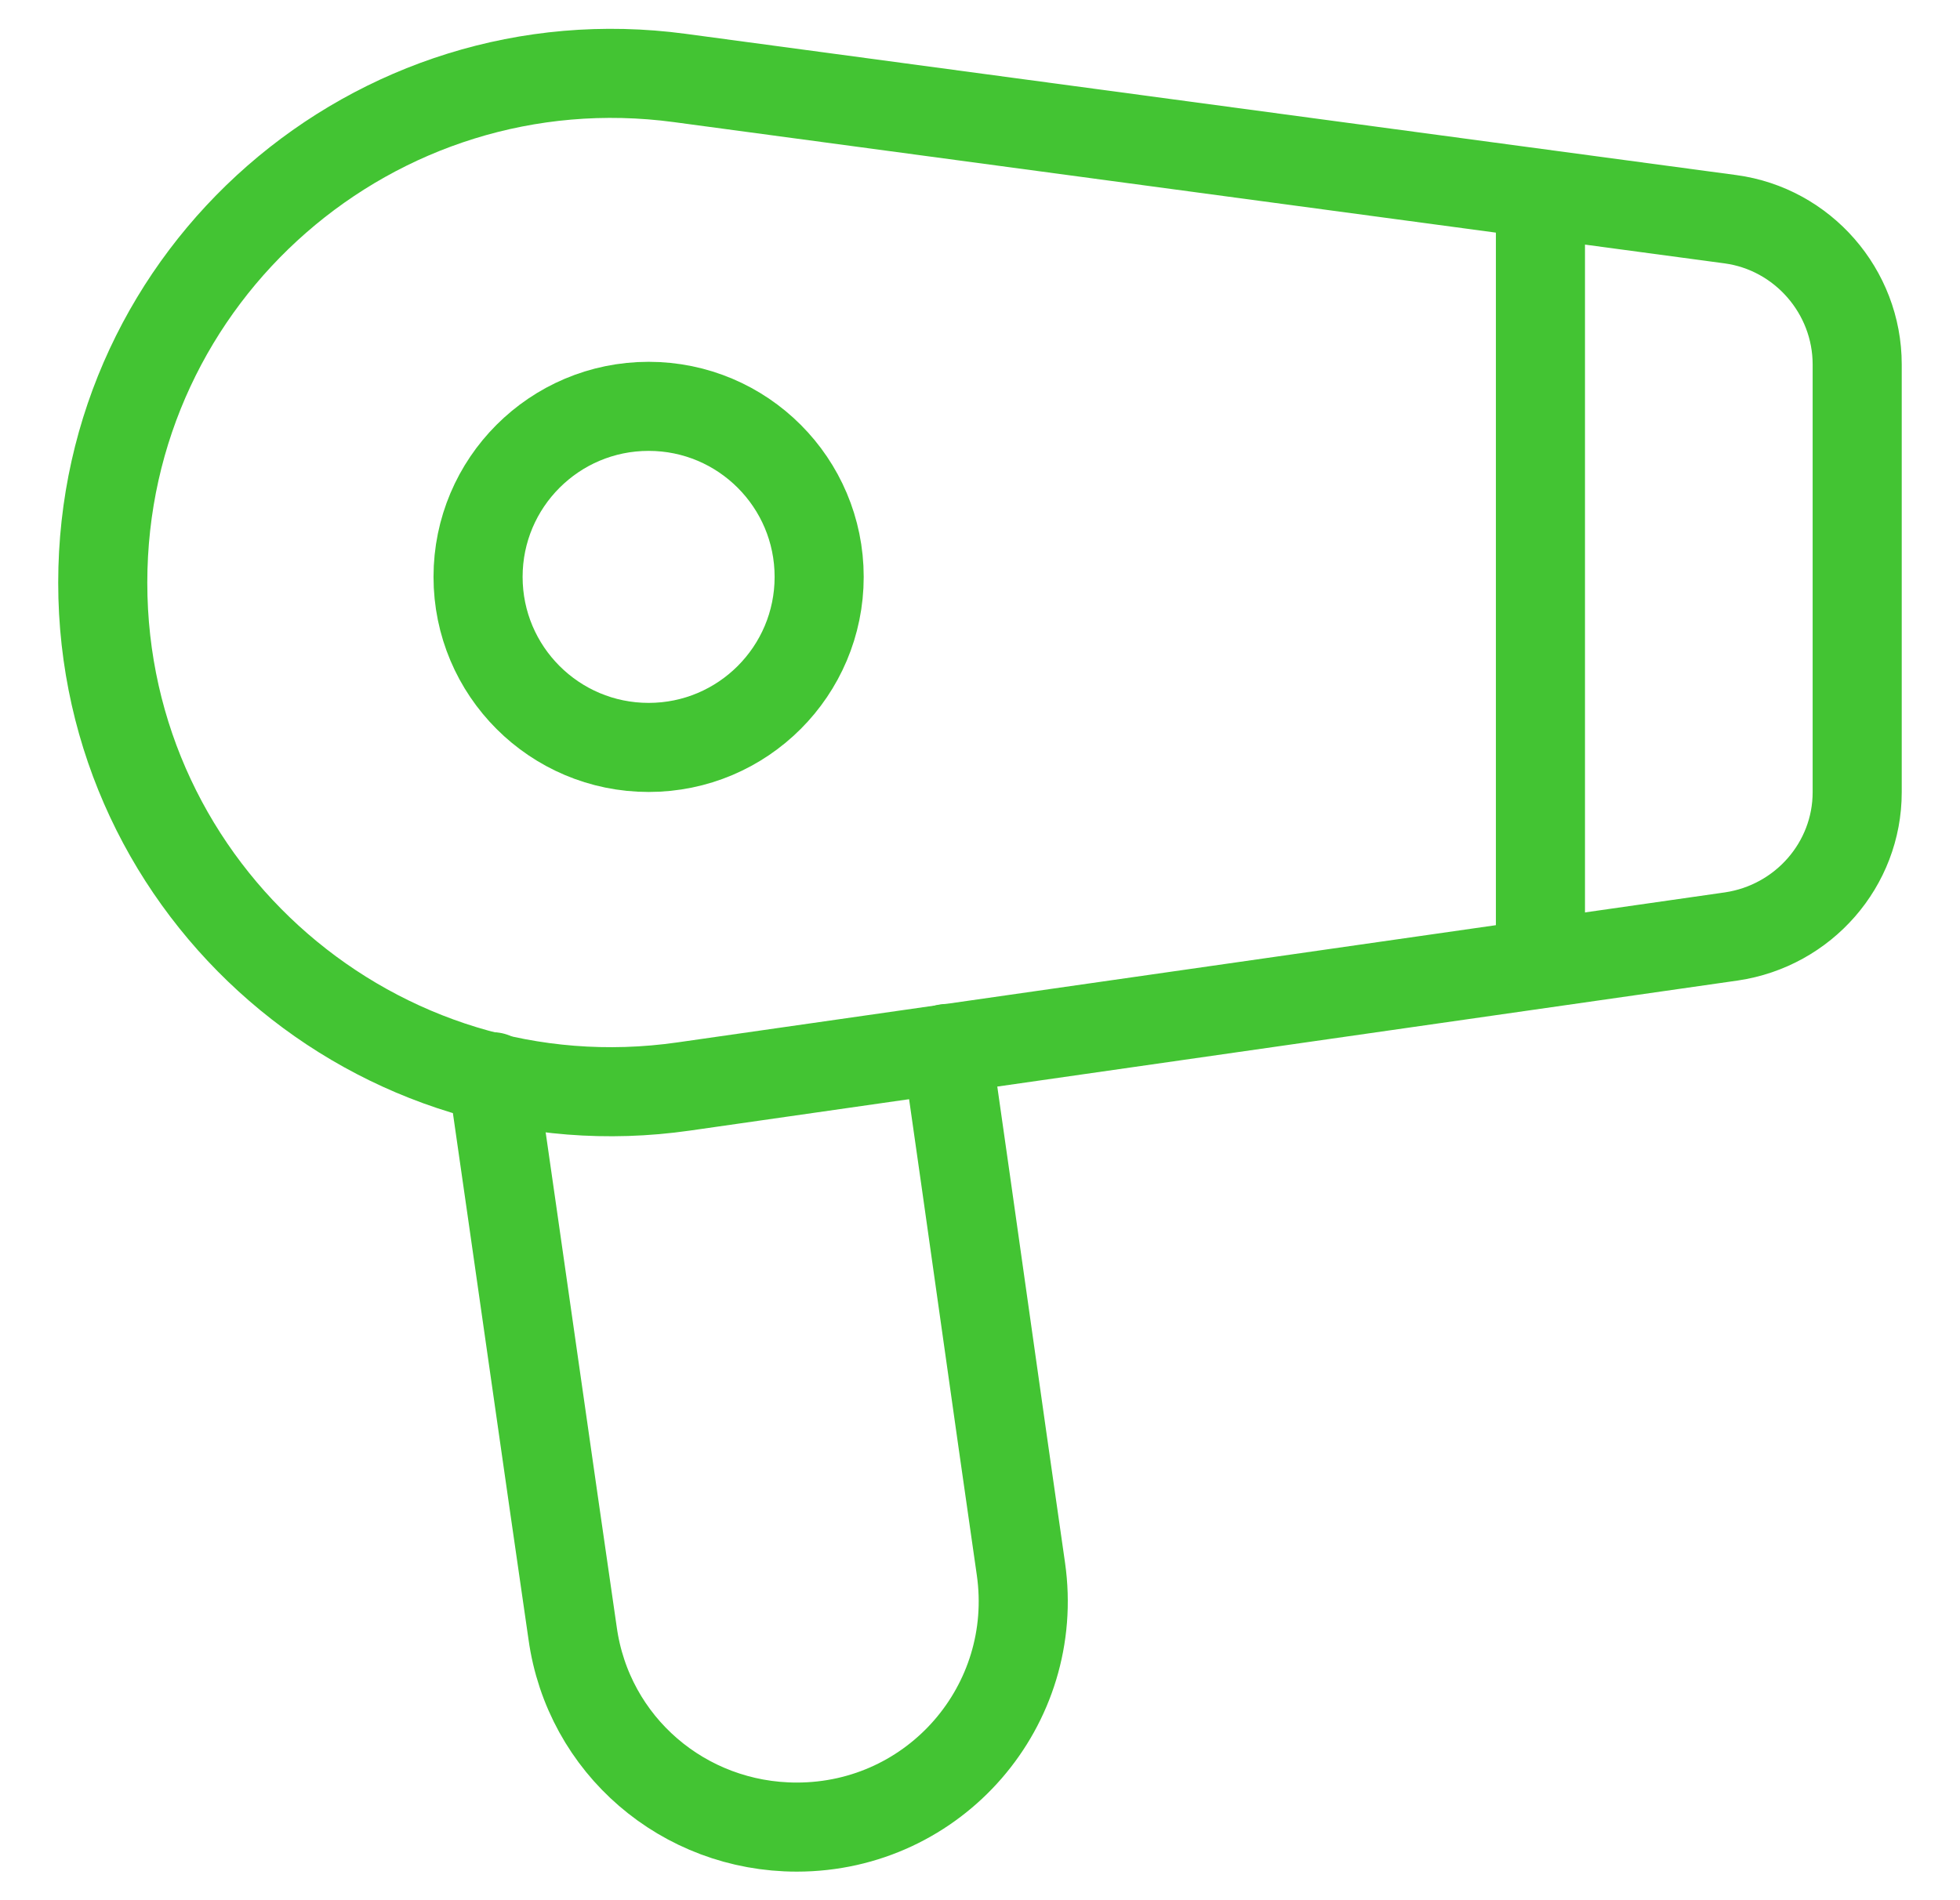
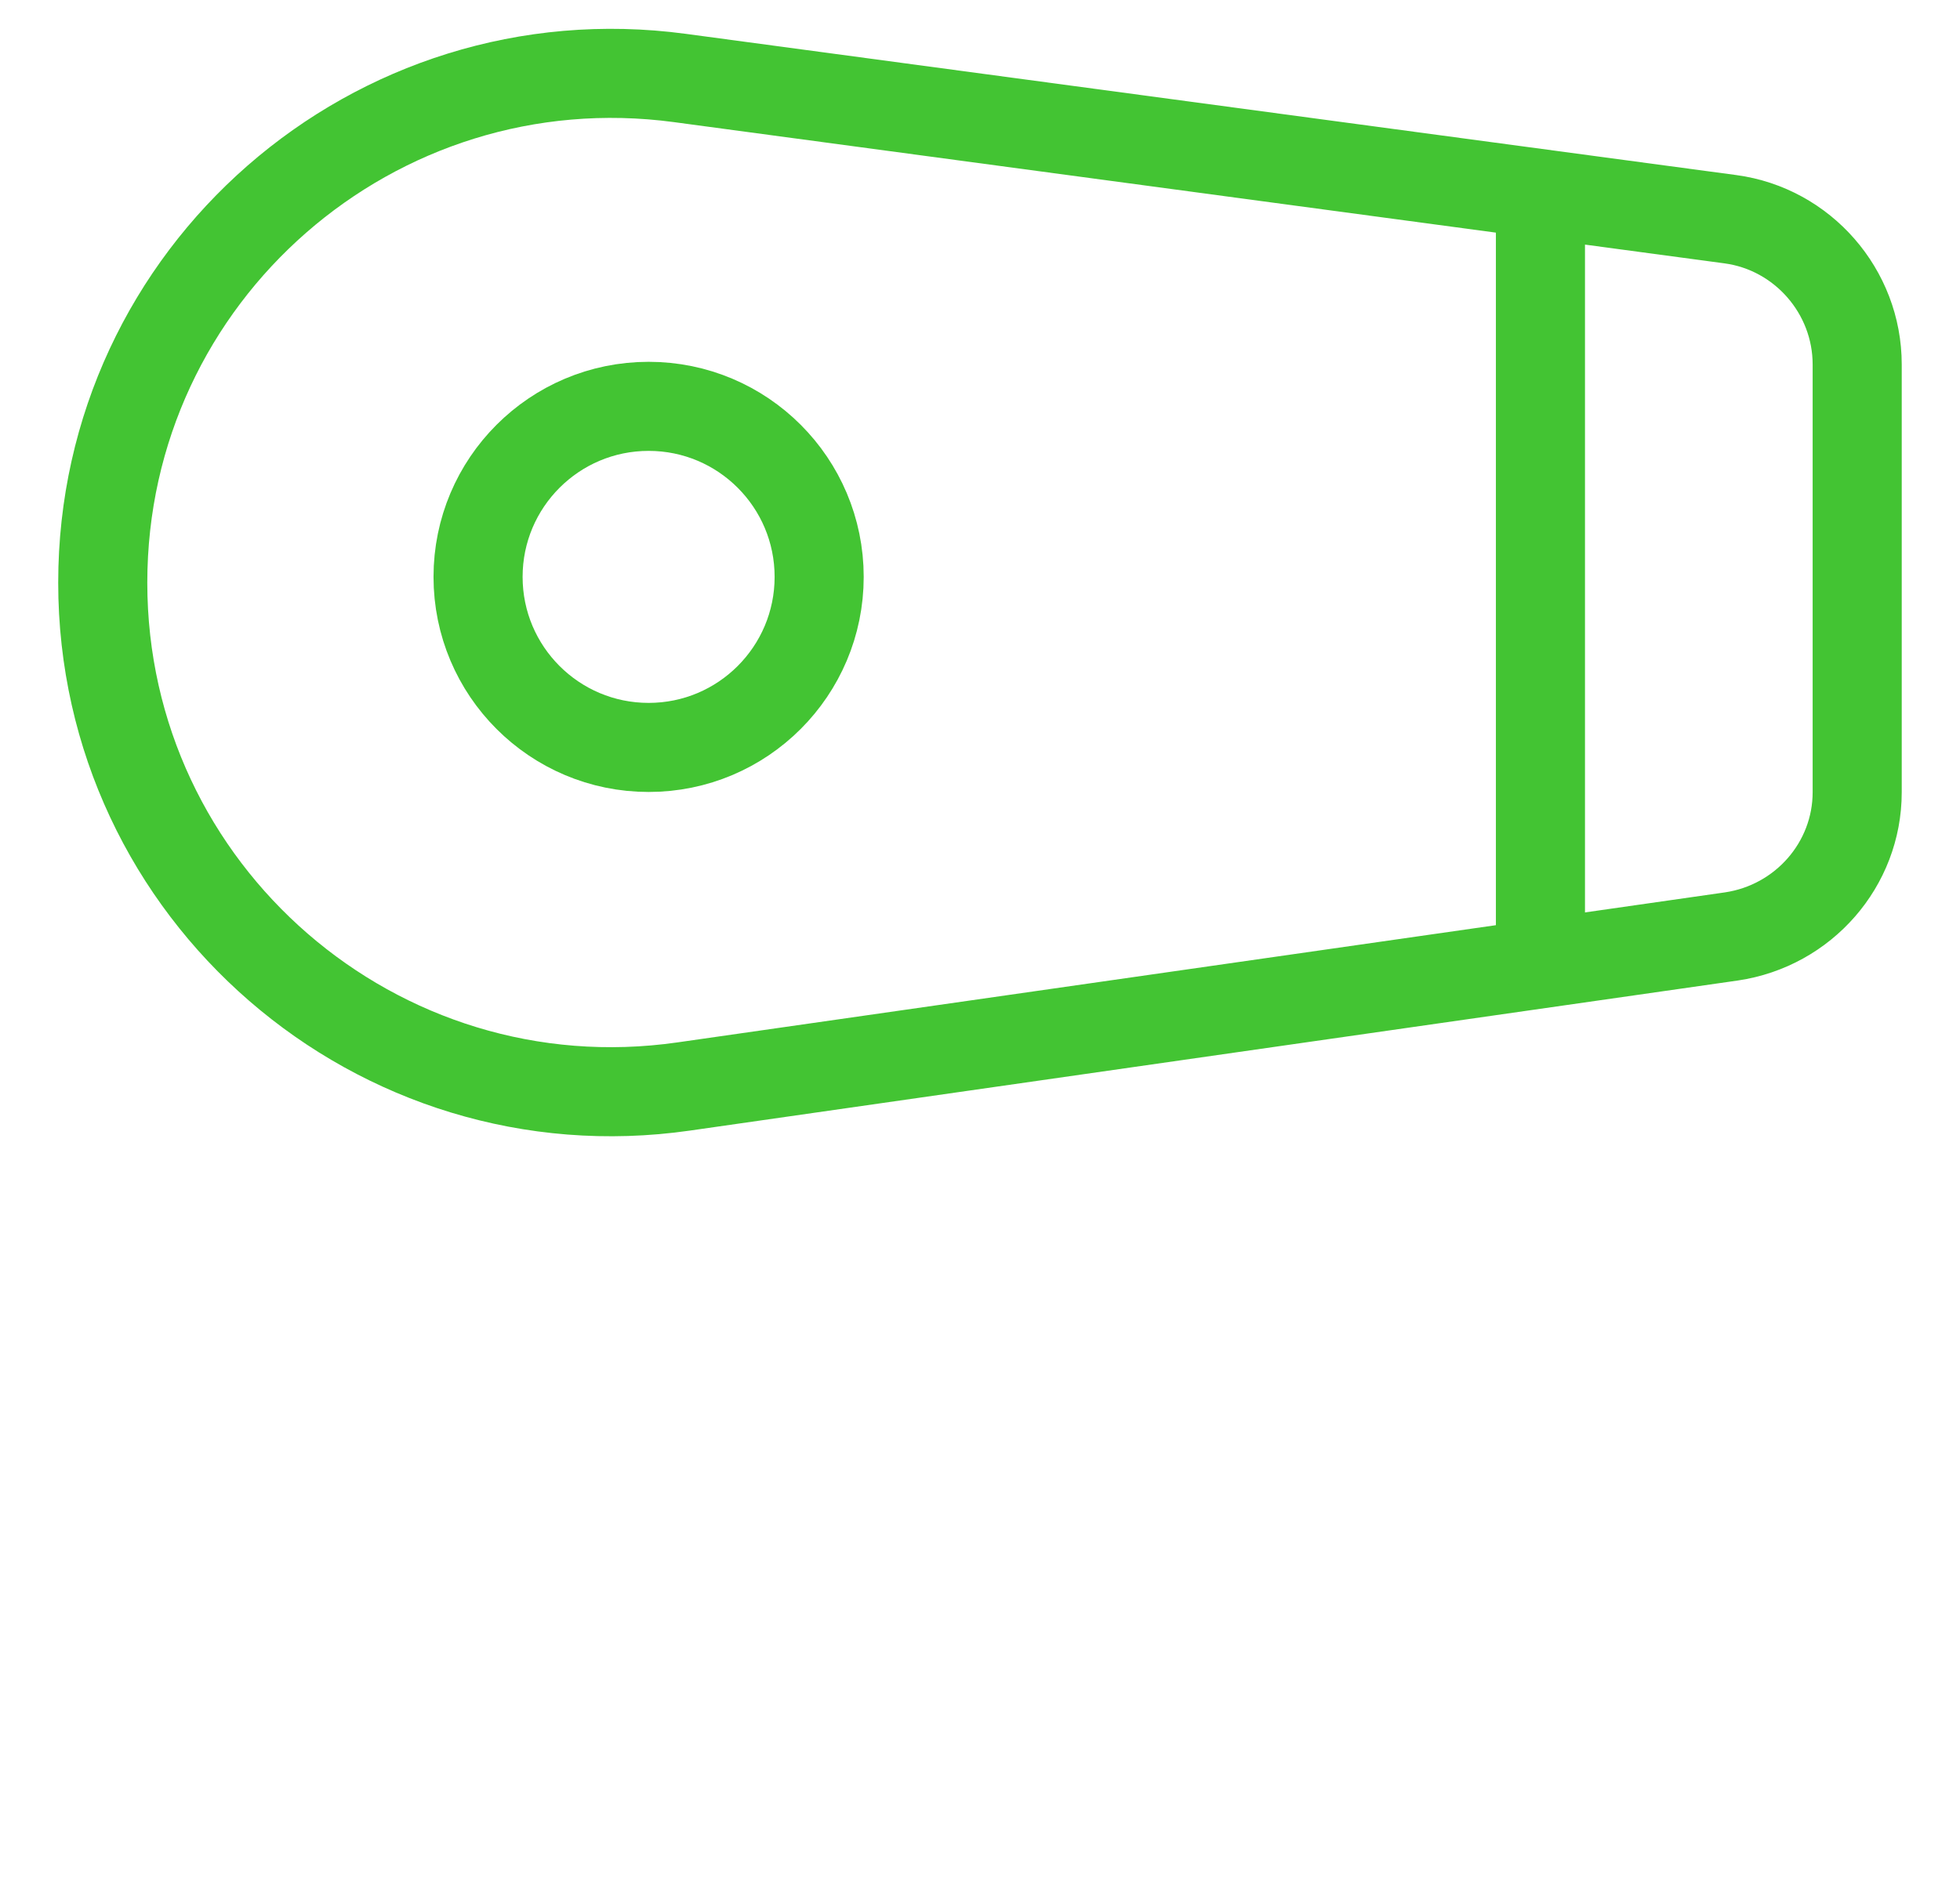
<svg xmlns="http://www.w3.org/2000/svg" width="33" height="32" viewBox="0 0 33 32" fill="none">
  <g id="Icons" clip-path="url(#clip0_48_256)">
    <g id="Group">
      <path id="Vector" d="M31.269 13.325V6.137C31.269 4.907 30.35 3.856 29.136 3.692L11.445 1.313C6.309 0.624 1.73 4.611 1.73 9.813C1.73 15.032 6.358 19.036 11.511 18.297L29.152 15.77C30.366 15.59 31.269 14.556 31.269 13.342V13.325Z" stroke="#43C433" stroke-width="1.5" stroke-linecap="round" stroke-linejoin="round" />
      <path id="Vector_2" d="M10.921 12.587C12.507 12.587 13.792 11.301 13.792 9.715C13.792 8.129 12.507 6.843 10.921 6.843C9.335 6.843 8.049 8.129 8.049 9.715C8.049 11.301 9.335 12.587 10.921 12.587Z" stroke="#43C433" stroke-width="1.5" stroke-linecap="round" stroke-linejoin="round" />
      <path id="Vector_3" d="M25.936 3.38V16.049" stroke="#43C433" stroke-width="1.5" stroke-linecap="round" stroke-linejoin="round" />
    </g>
-     <path id="Vector_4" d="M8.295 18.133C8.705 20.972 9.247 24.796 9.641 27.504C9.903 29.391 11.511 30.769 13.415 30.769C15.745 30.769 17.517 28.718 17.189 26.421C16.779 23.582 16.369 20.628 15.942 17.657" stroke="#43C433" stroke-width="1.5" stroke-linecap="round" stroke-linejoin="round" />
  </g>
  <defs>
    <clipPath id="clip0_48_256">
      <rect width="32" height="32" fill="white" transform="translate(0.5)" />
    </clipPath>
  </defs>
</svg>